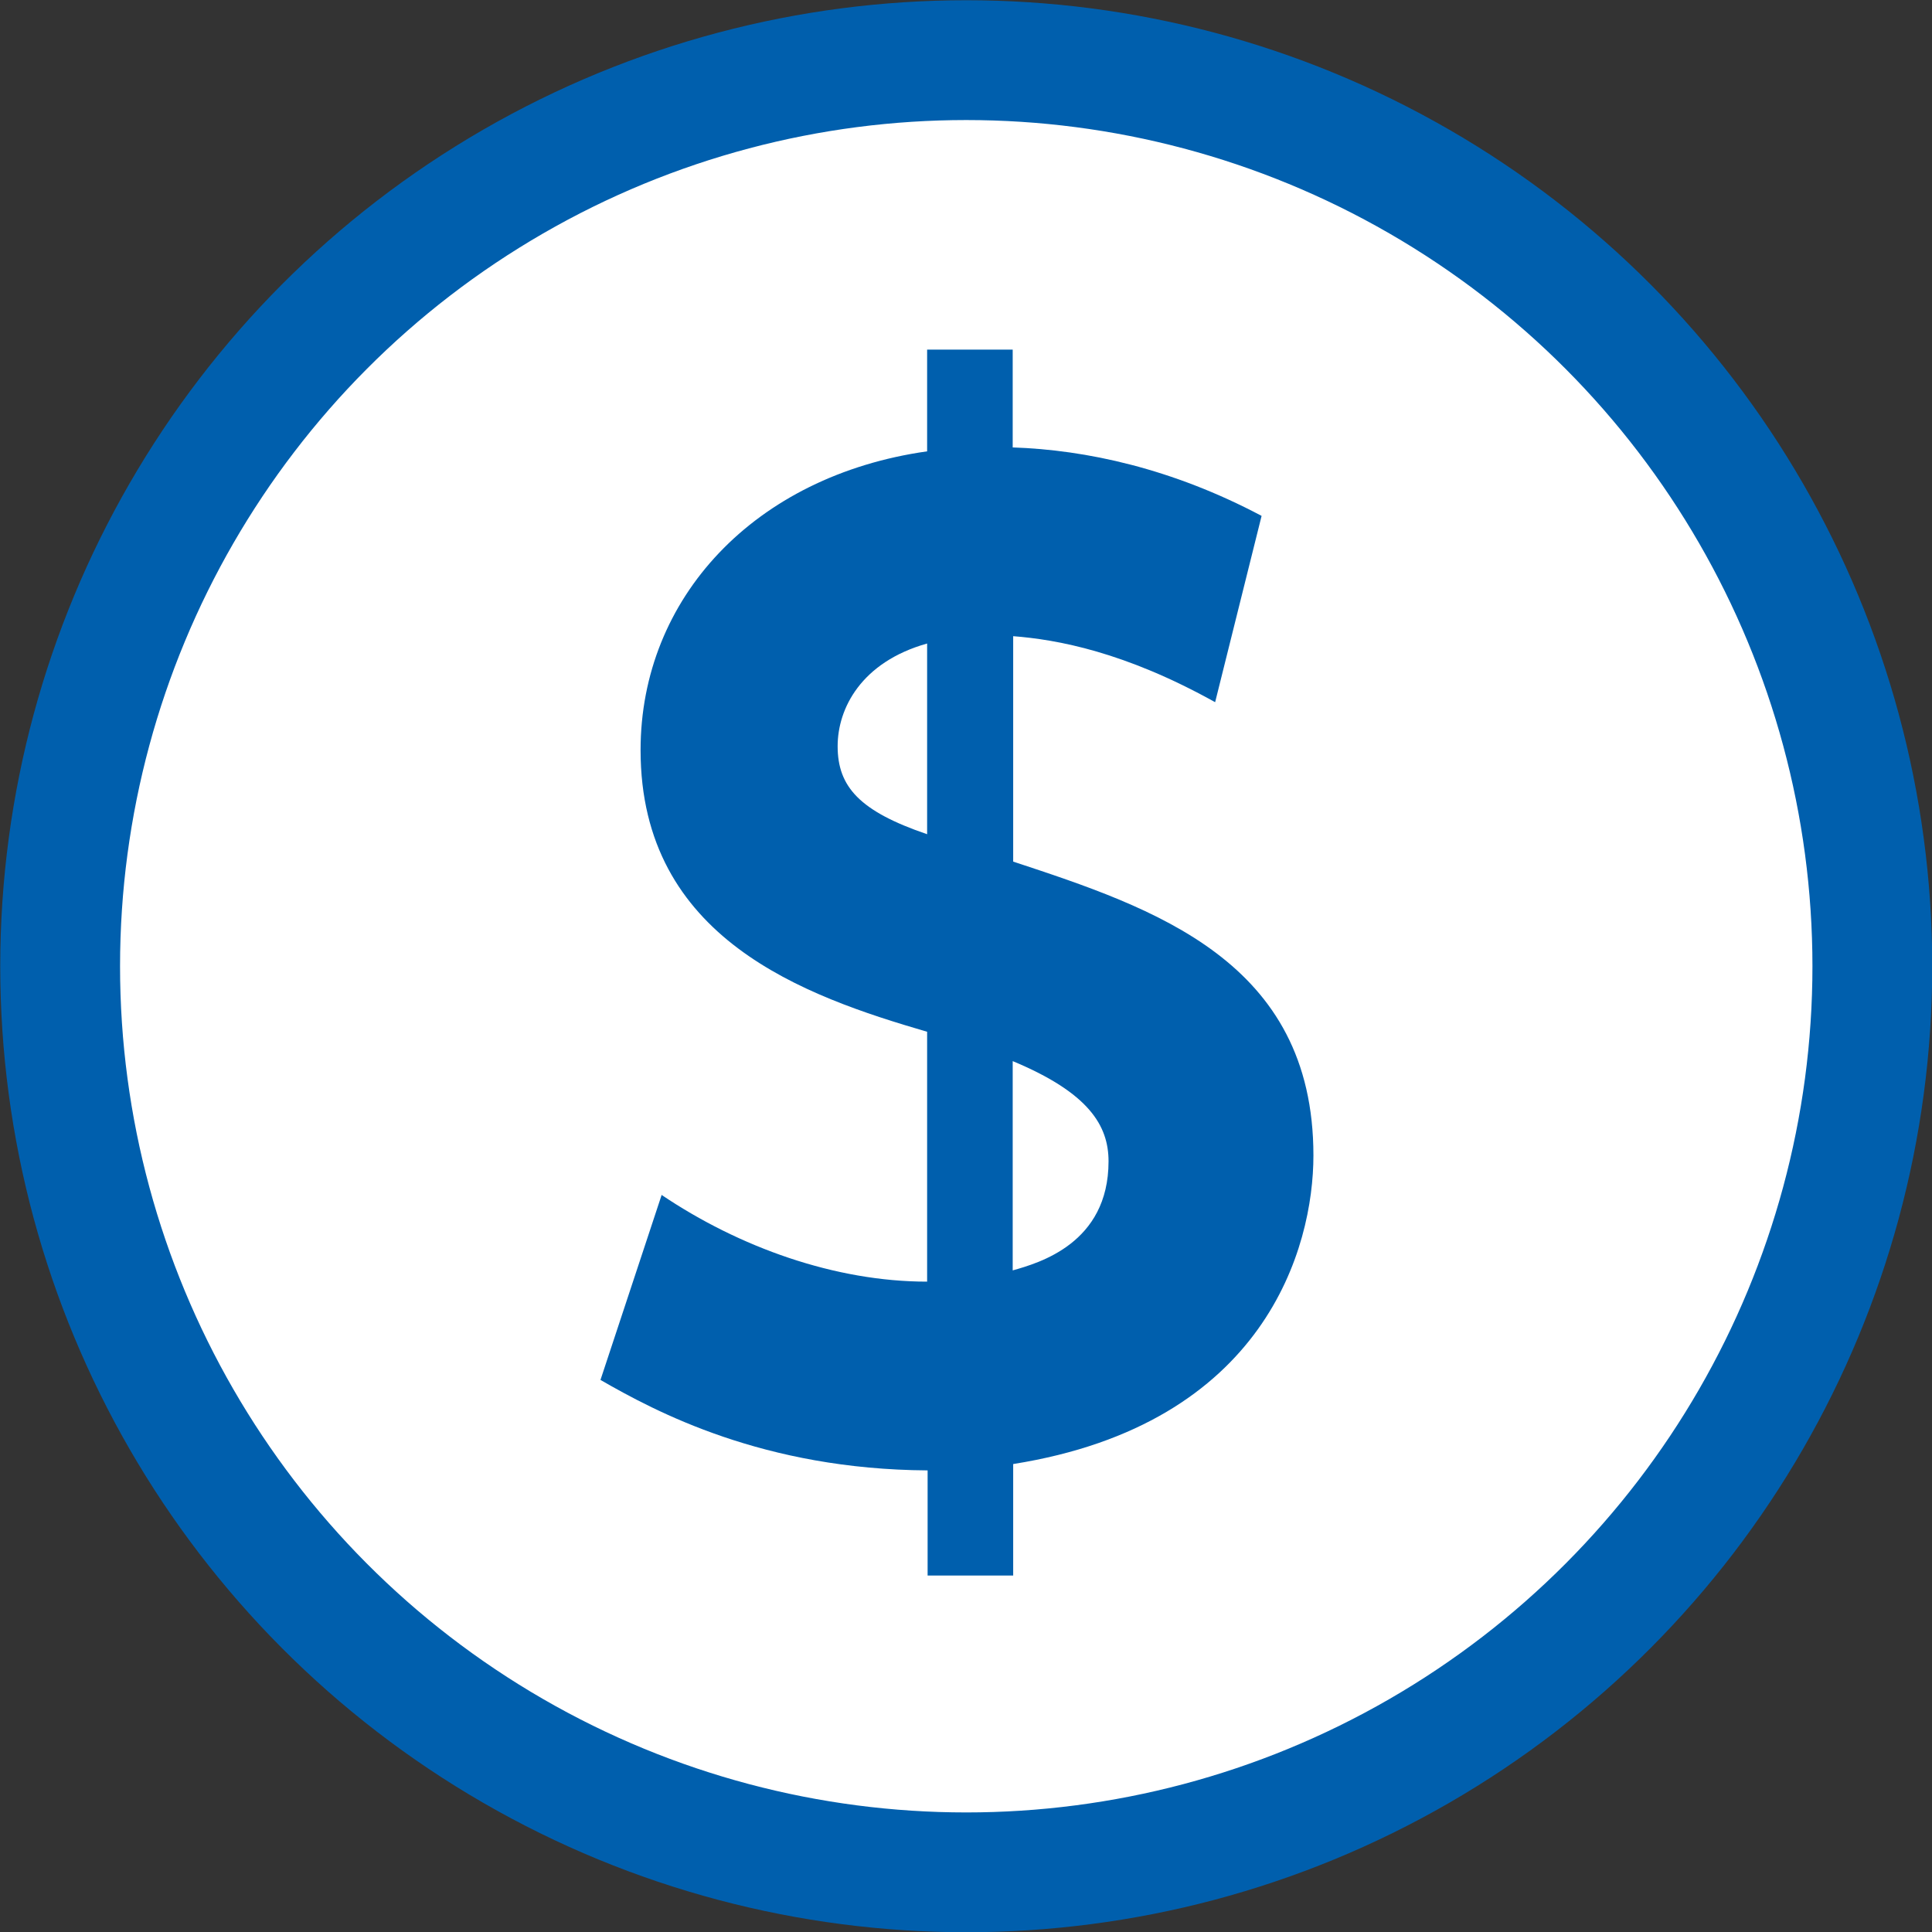
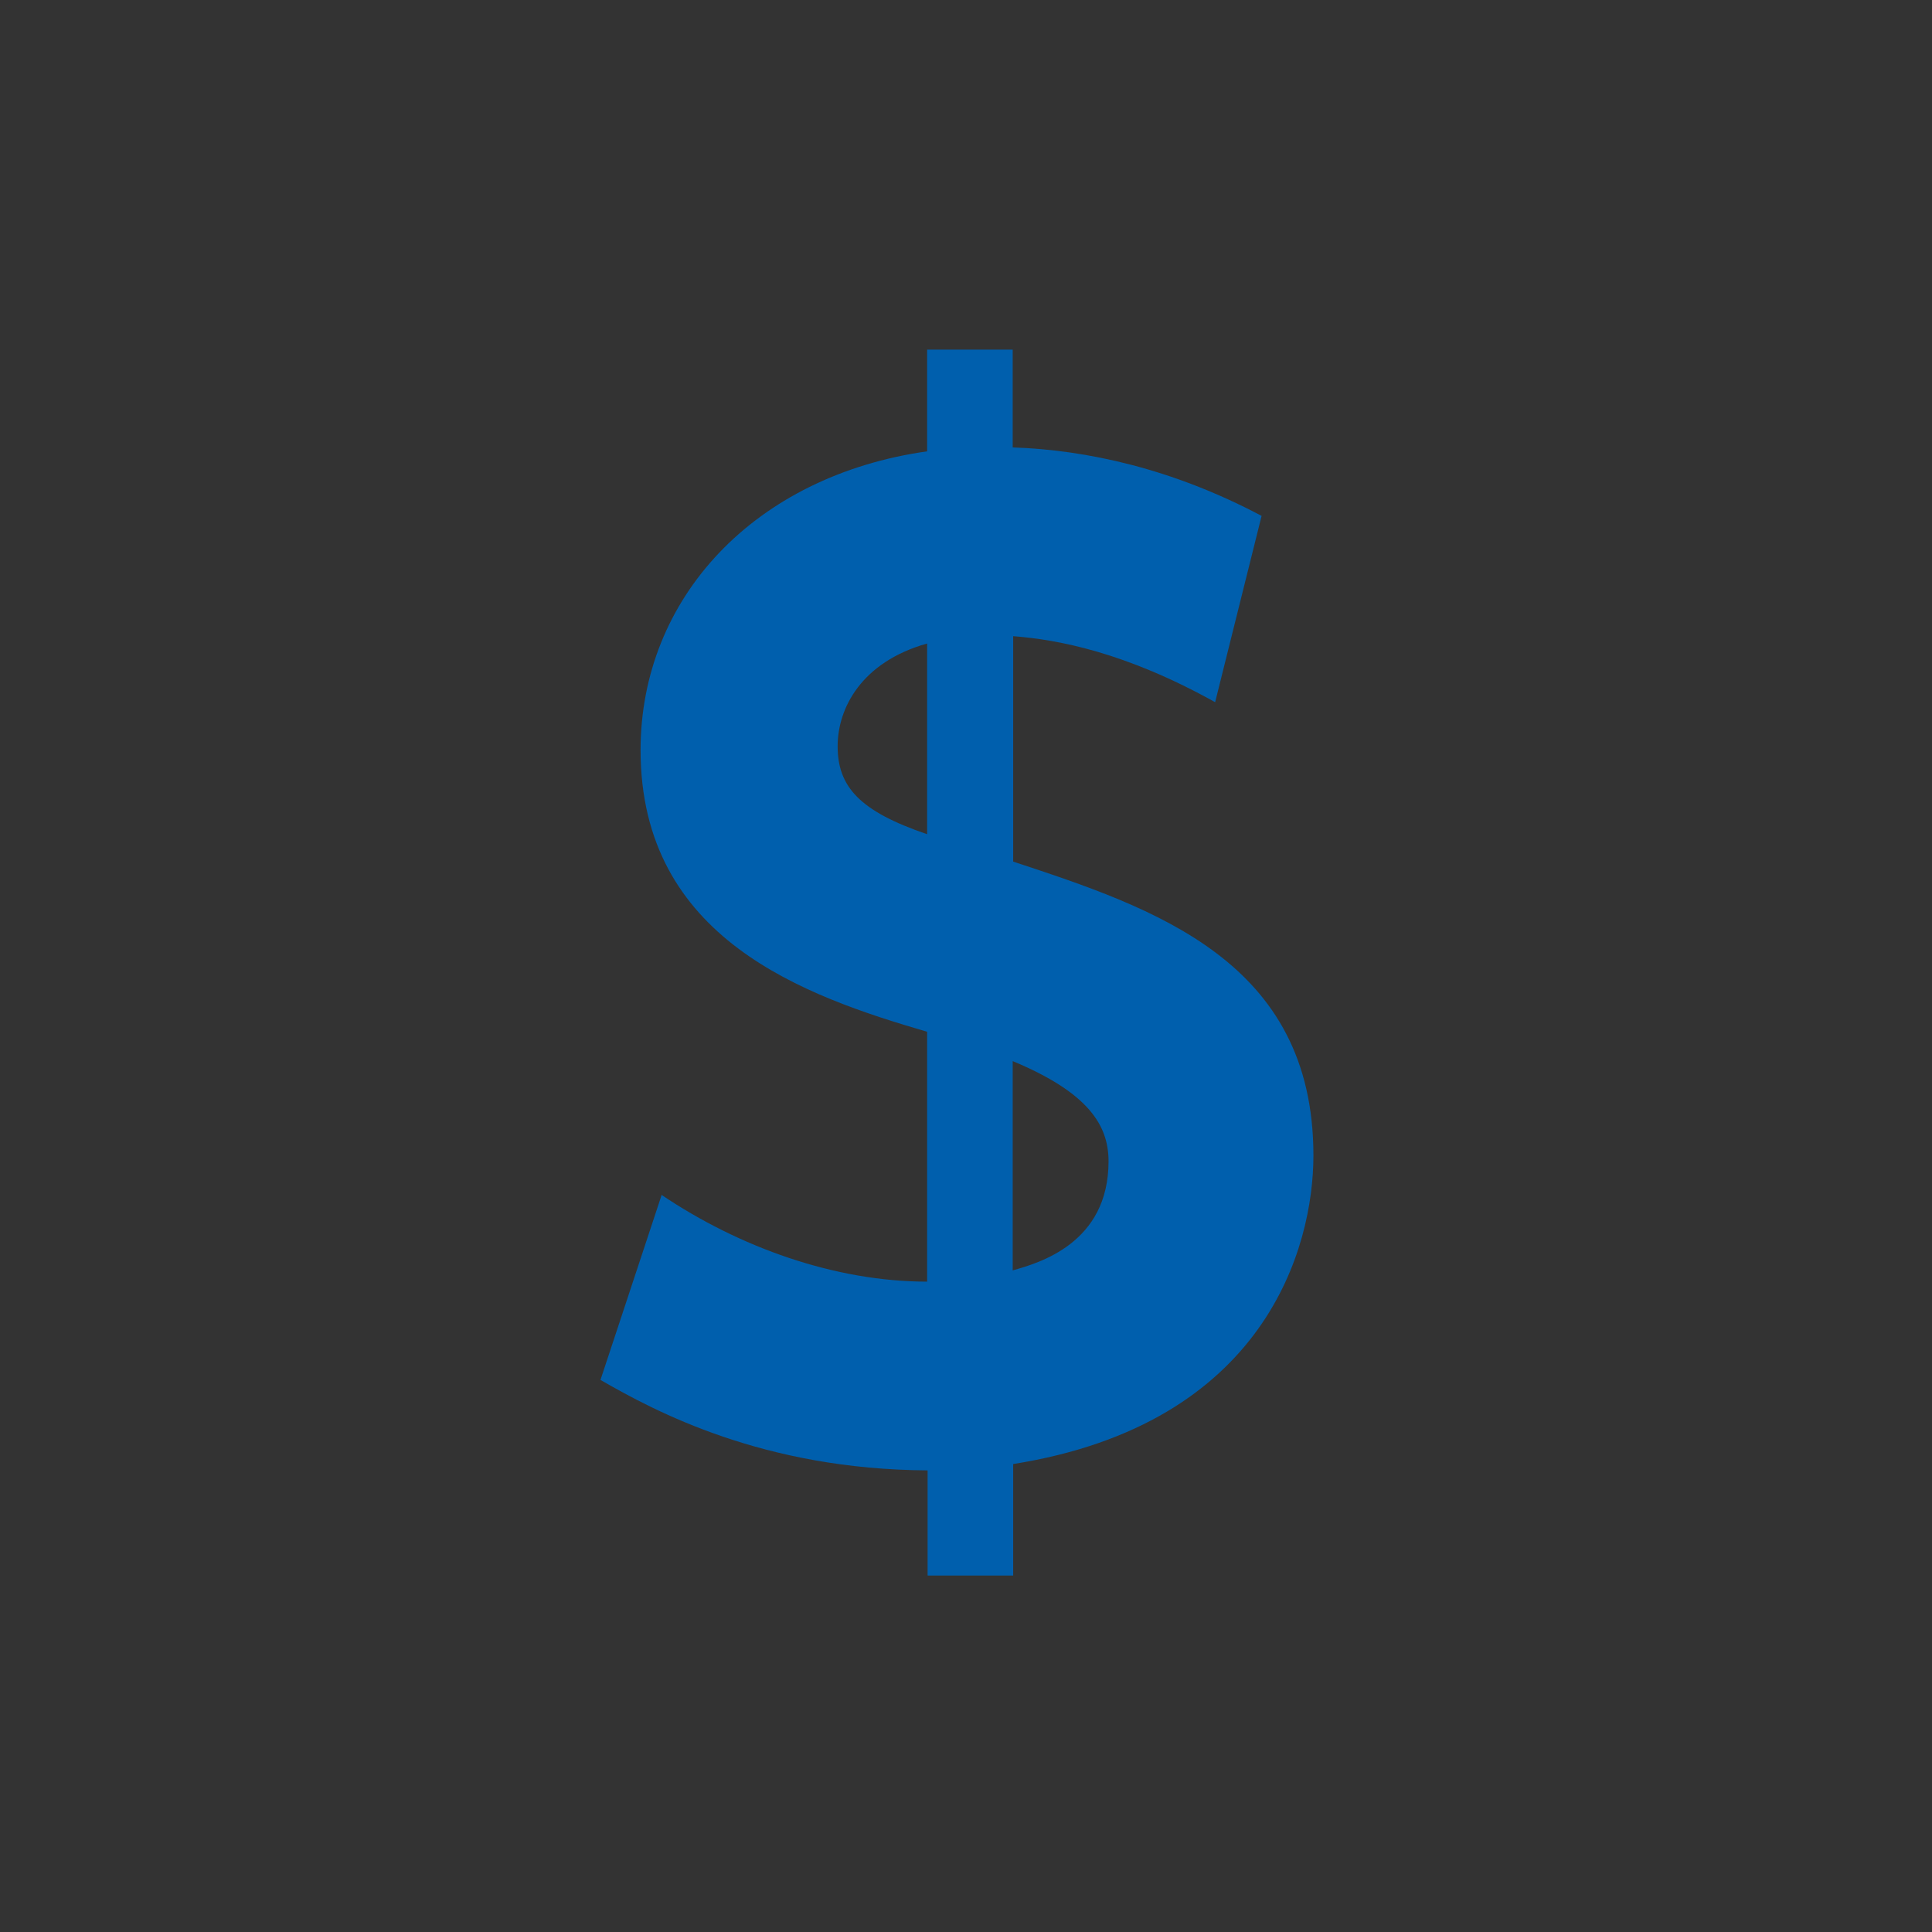
<svg xmlns="http://www.w3.org/2000/svg" id="_レイヤー_2" viewBox="0 0 39.51 39.51">
  <rect x="0" y="0" width="39.51" height="39.51" fill="#333333" stroke="none" />
  <defs>
    <style>.cls-1{fill:#fff;stroke:#005fad;stroke-miterlimit:10;stroke-width:2.45px;}.cls-2{fill:#005fad;}</style>
  </defs>
  <g id="_デザイン">
-     <circle class="cls-1" cx="19.76" cy="19.76" r="18.53" />
    <path class="cls-2" d="M13.52,24.43c1.6,1.08,3.56,1.78,5.44,1.78v-5.11c-2.5-.73-5.86-1.9-5.86-5.76,0-3.11,2.33-5.61,5.86-6.11v-2.08h1.75v2c1.5.05,3.26.43,5.09,1.4l-.95,3.81c-1.85-1.03-3.23-1.28-4.13-1.35v4.61c2.88.95,6.14,2.03,6.14,6.01,0,1.88-.98,5.49-6.14,6.31v2.28h-1.75v-2.15c-3.36-.02-5.56-1.2-6.69-1.85l1.25-3.78ZM18.96,13.16c-1.35.38-1.83,1.33-1.83,2.1,0,.83.45,1.33,1.83,1.8v-3.91ZM20.71,25.98c.53-.15,1.96-.55,1.96-2.23,0-.73-.4-1.4-1.96-2.05v4.28Z" />
  </g>
</svg>